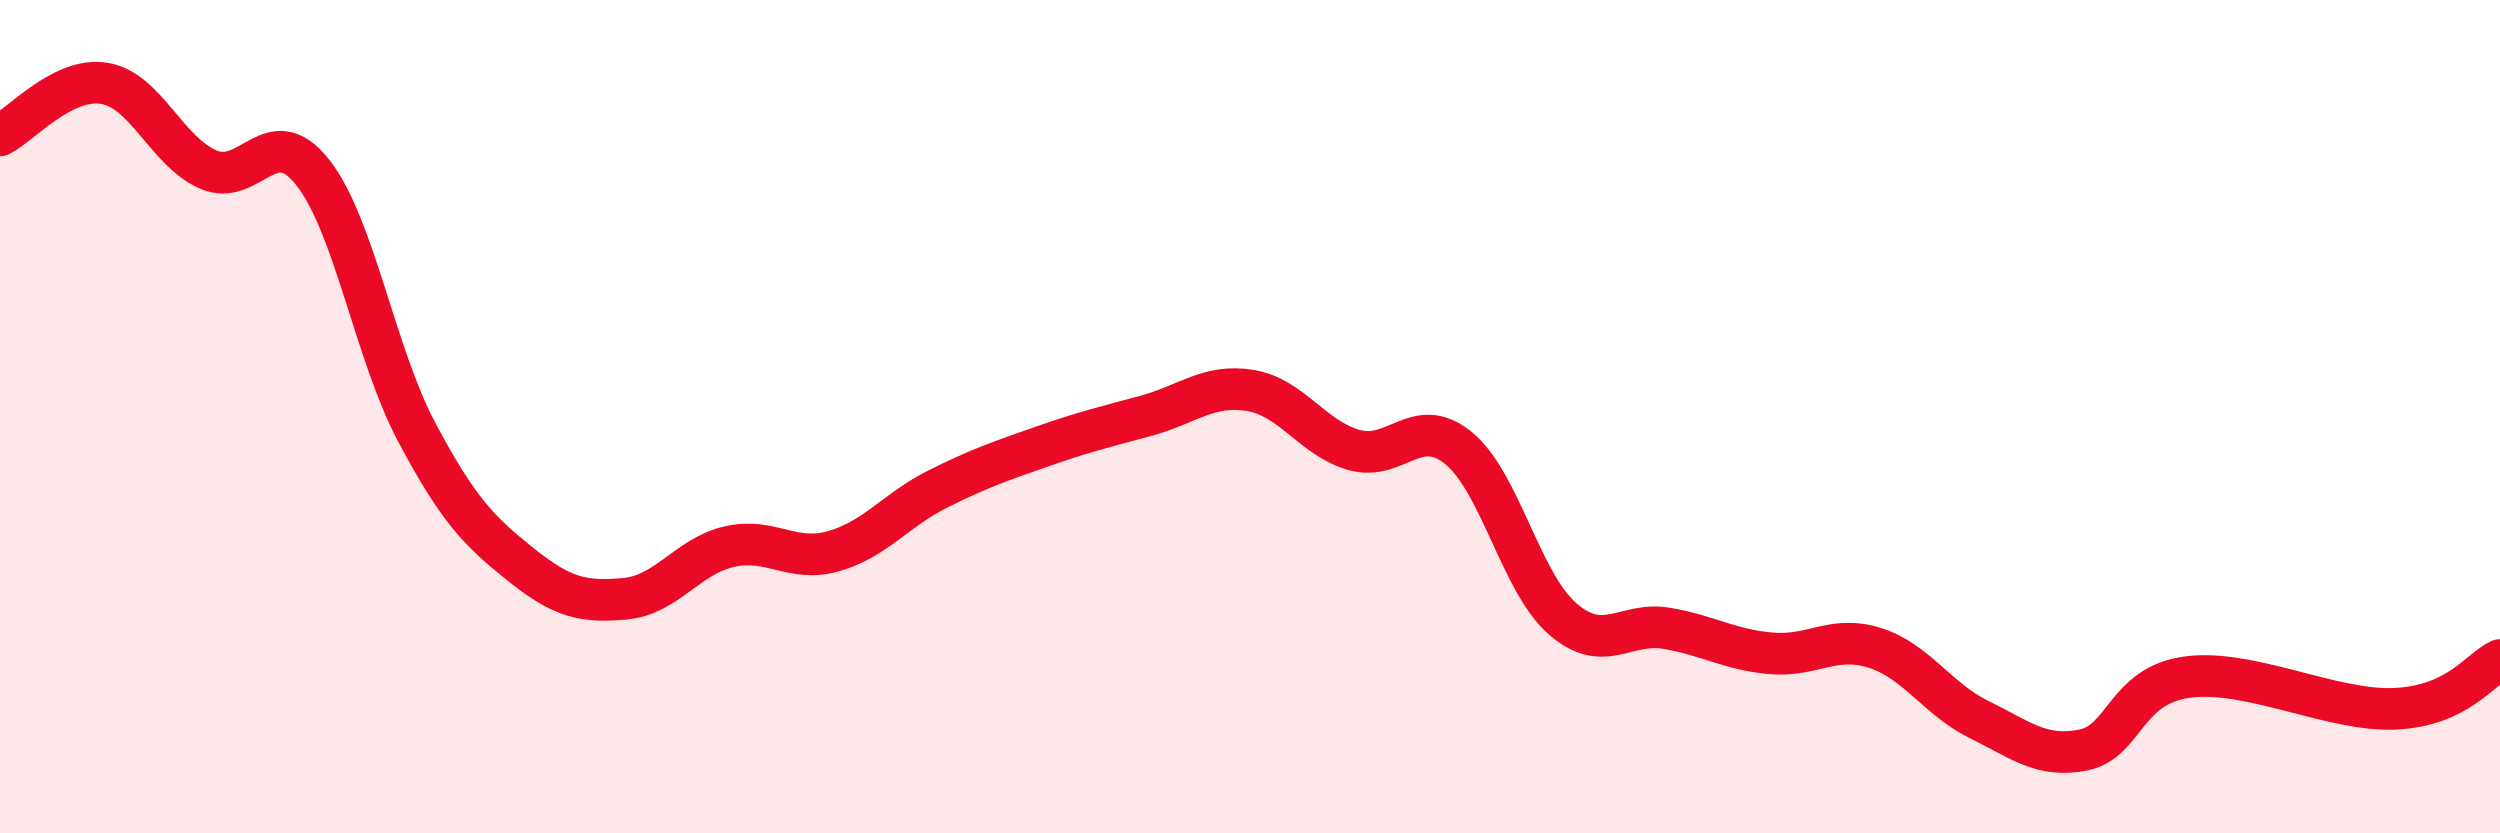
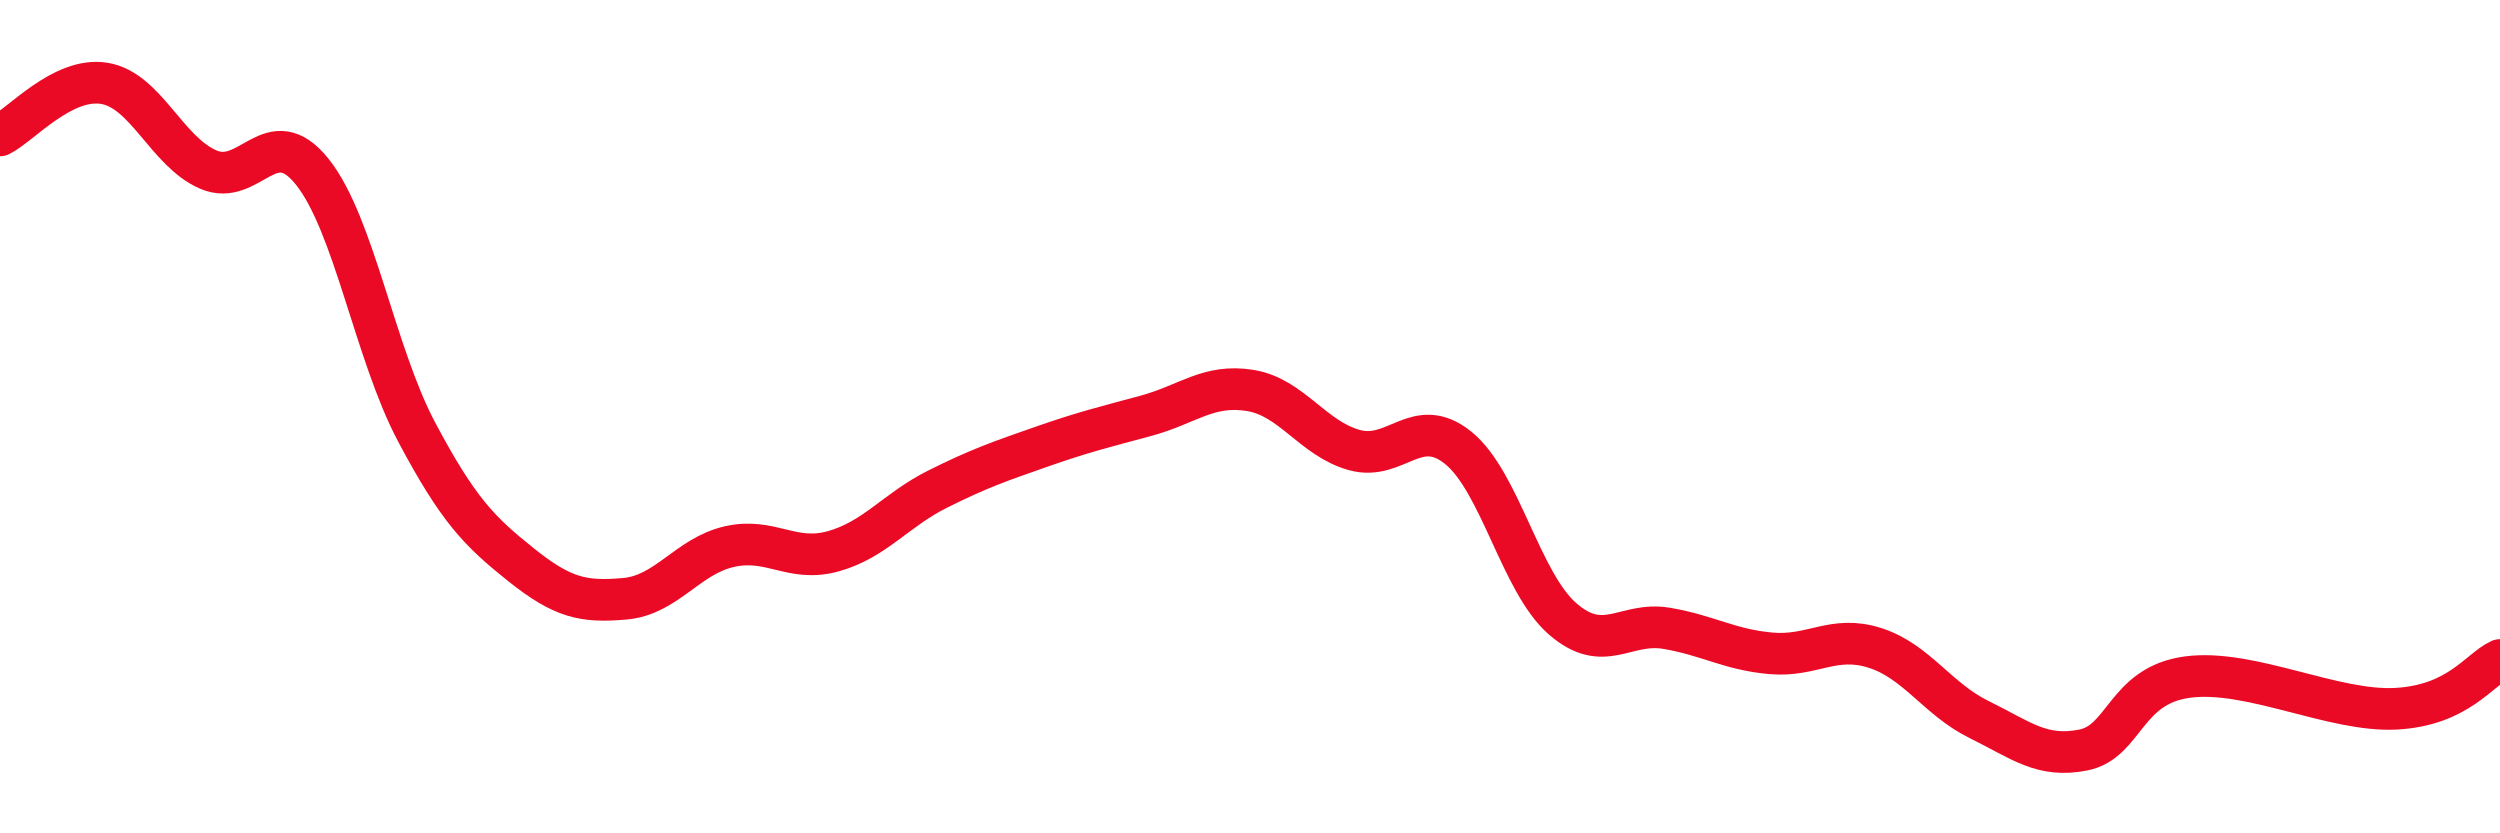
<svg xmlns="http://www.w3.org/2000/svg" width="60" height="20" viewBox="0 0 60 20">
-   <path d="M 0,3.25 C 0.5,3 1.5,1.84 2.5,2 C 3.5,2.16 4,3.64 5,4.07 C 6,4.5 6.5,2.87 7.5,4.13 C 8.5,5.39 9,8.49 10,10.37 C 11,12.25 11.5,12.75 12.5,13.55 C 13.5,14.35 14,14.46 15,14.37 C 16,14.28 16.5,13.35 17.5,13.12 C 18.5,12.89 19,13.51 20,13.23 C 21,12.95 21.5,12.24 22.5,11.74 C 23.5,11.24 24,11.07 25,10.72 C 26,10.37 26.5,10.25 27.5,9.98 C 28.5,9.71 29,9.21 30,9.37 C 31,9.53 31.5,10.52 32.5,10.8 C 33.5,11.08 34,9.94 35,10.75 C 36,11.56 36.5,13.98 37.5,14.85 C 38.5,15.72 39,14.91 40,15.08 C 41,15.25 41.5,15.59 42.5,15.68 C 43.5,15.77 44,15.23 45,15.55 C 46,15.87 46.5,16.78 47.5,17.27 C 48.5,17.76 49,18.2 50,18 C 51,17.8 51,16.45 52.5,16.25 C 54,16.05 56,17.09 57.5,17.01 C 59,16.93 59.5,16.07 60,15.84L60 20L0 20Z" fill="#EB0A25" opacity="0.1" stroke-linecap="round" stroke-linejoin="round" />
  <path d="M 0,3.25 C 0.5,3 1.5,1.84 2.5,2 C 3.5,2.16 4,3.64 5,4.07 C 6,4.5 6.5,2.87 7.5,4.13 C 8.5,5.39 9,8.49 10,10.37 C 11,12.25 11.5,12.75 12.5,13.55 C 13.5,14.35 14,14.46 15,14.37 C 16,14.28 16.5,13.35 17.5,13.12 C 18.5,12.89 19,13.51 20,13.23 C 21,12.95 21.5,12.24 22.5,11.74 C 23.5,11.24 24,11.07 25,10.72 C 26,10.37 26.5,10.25 27.5,9.98 C 28.5,9.71 29,9.21 30,9.37 C 31,9.53 31.5,10.52 32.5,10.8 C 33.5,11.08 34,9.94 35,10.75 C 36,11.56 36.5,13.98 37.5,14.85 C 38.5,15.72 39,14.91 40,15.08 C 41,15.25 41.5,15.59 42.5,15.68 C 43.5,15.77 44,15.23 45,15.55 C 46,15.87 46.5,16.78 47.5,17.27 C 48.5,17.76 49,18.2 50,18 C 51,17.8 51,16.45 52.5,16.25 C 54,16.05 56,17.09 57.5,17.01 C 59,16.93 59.5,16.07 60,15.84" stroke="#EB0A25" stroke-width="1" fill="none" stroke-linecap="round" stroke-linejoin="round" />
</svg>